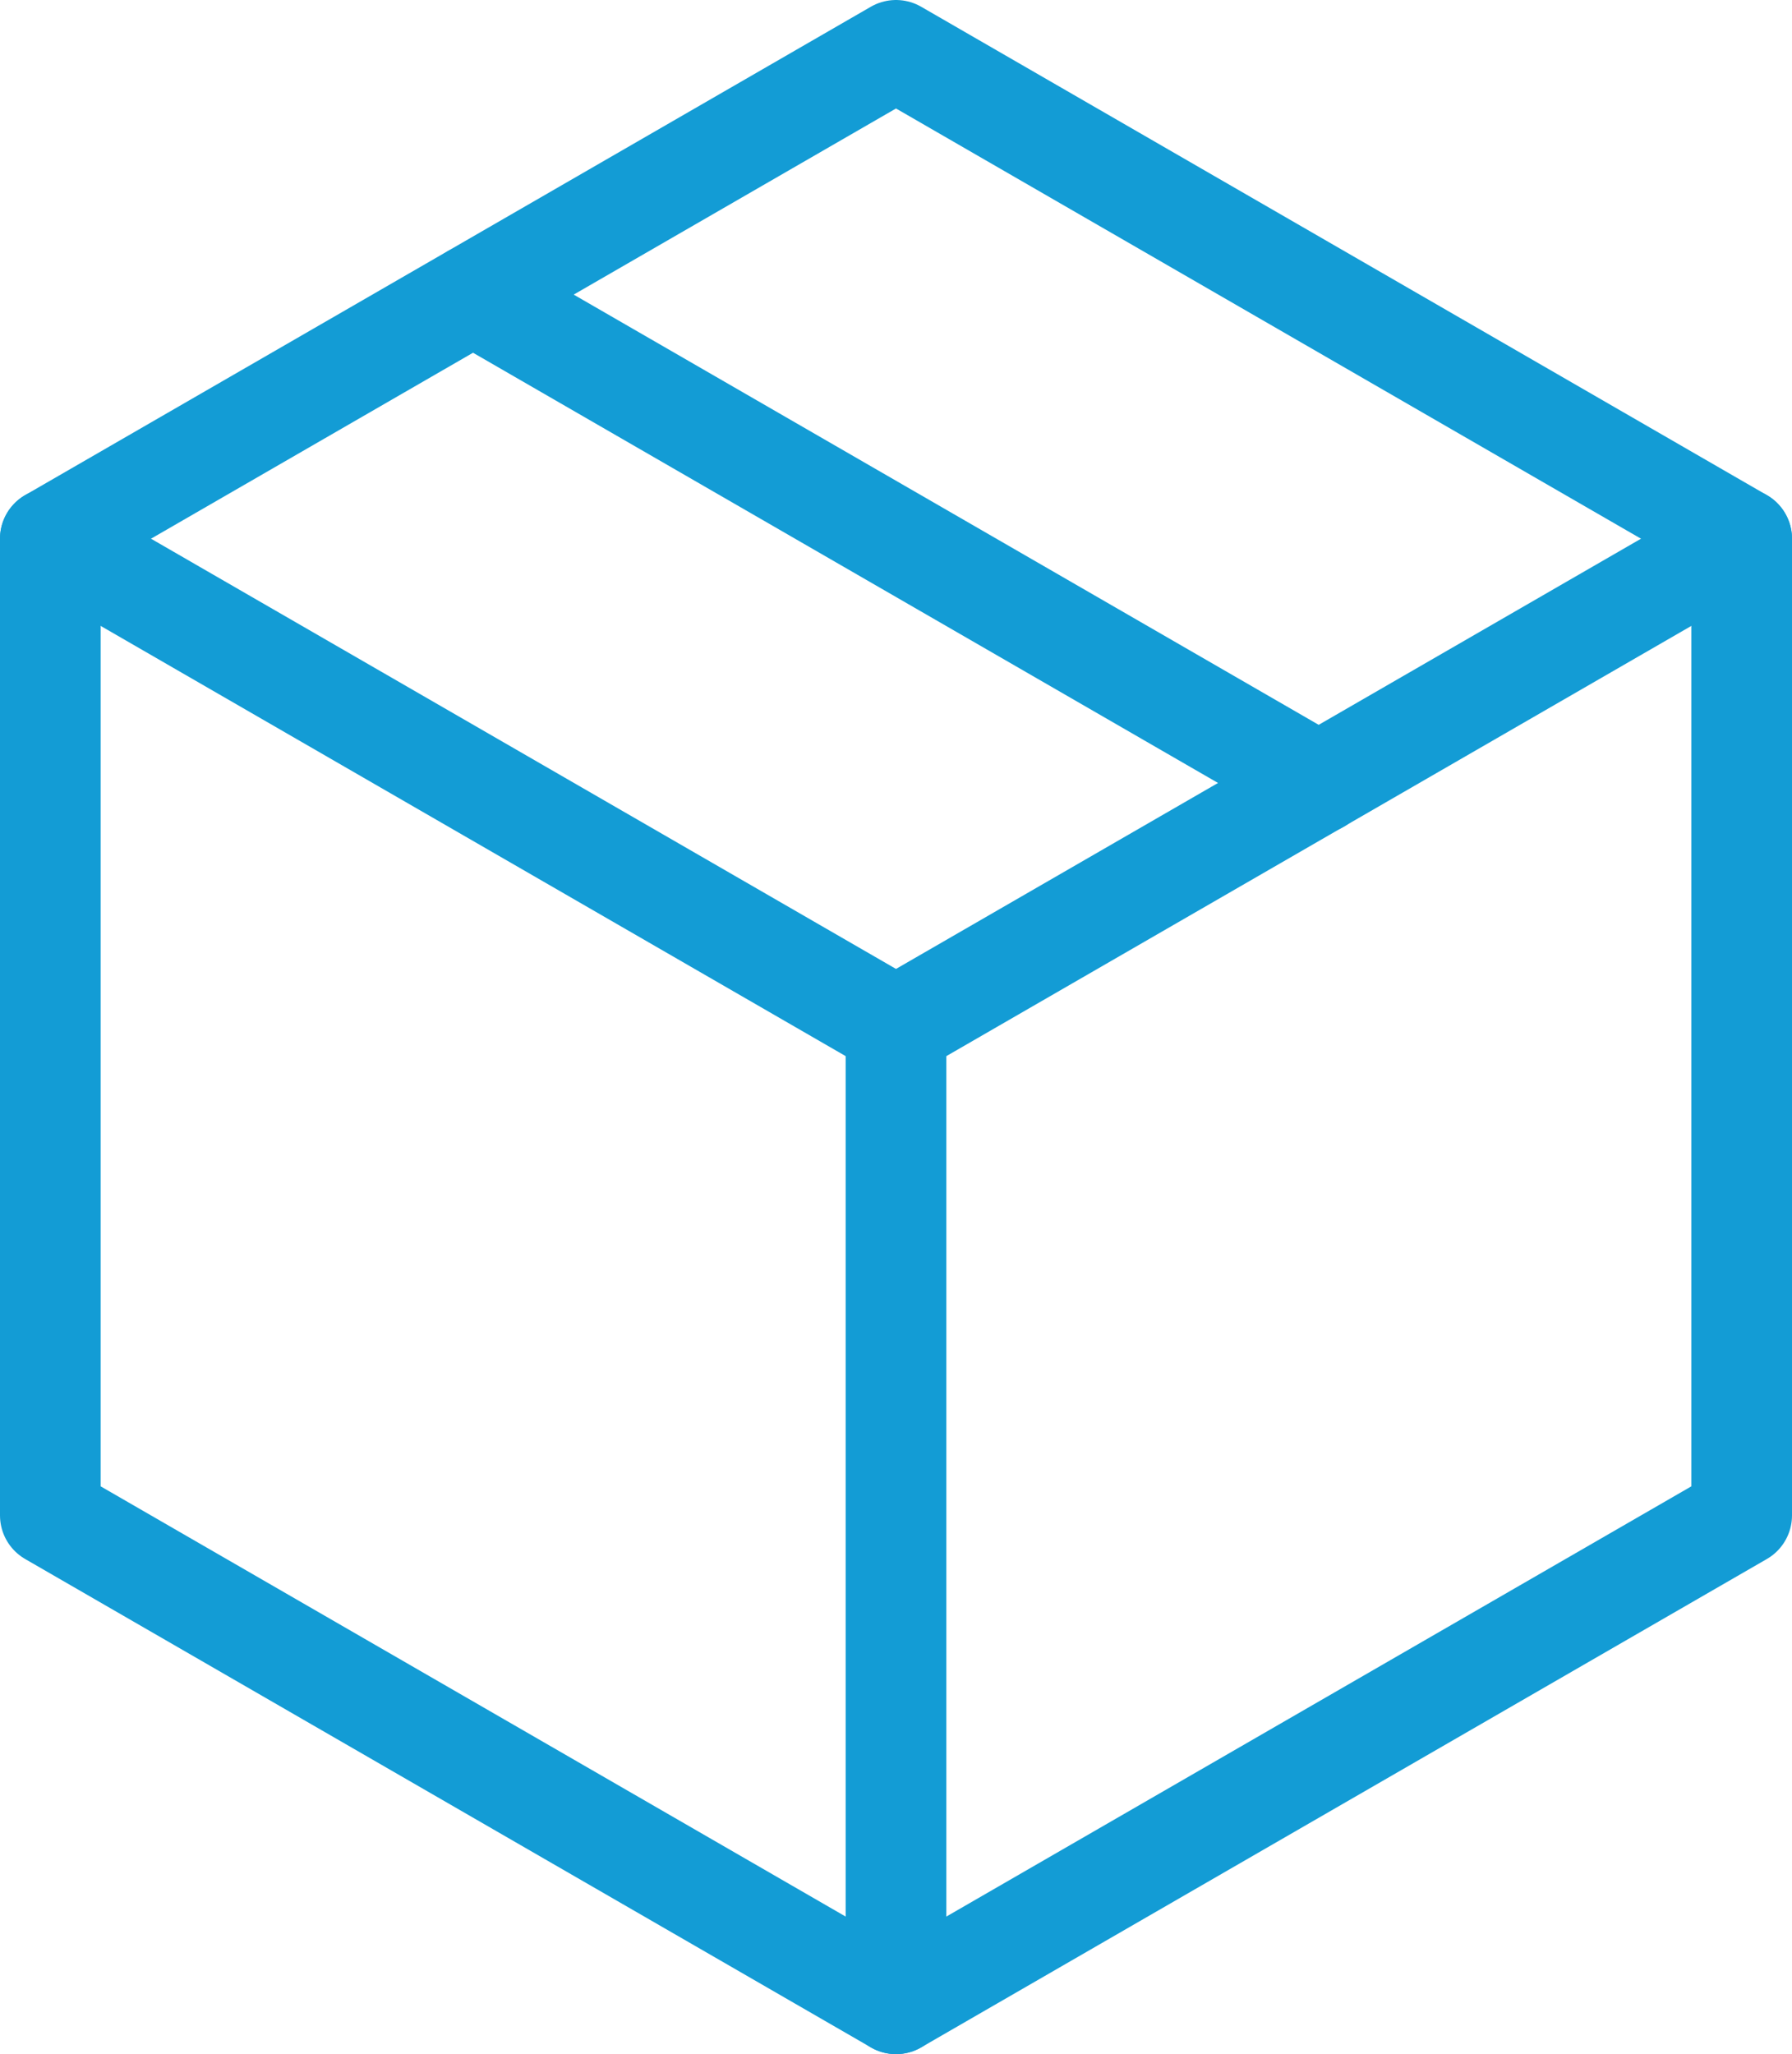
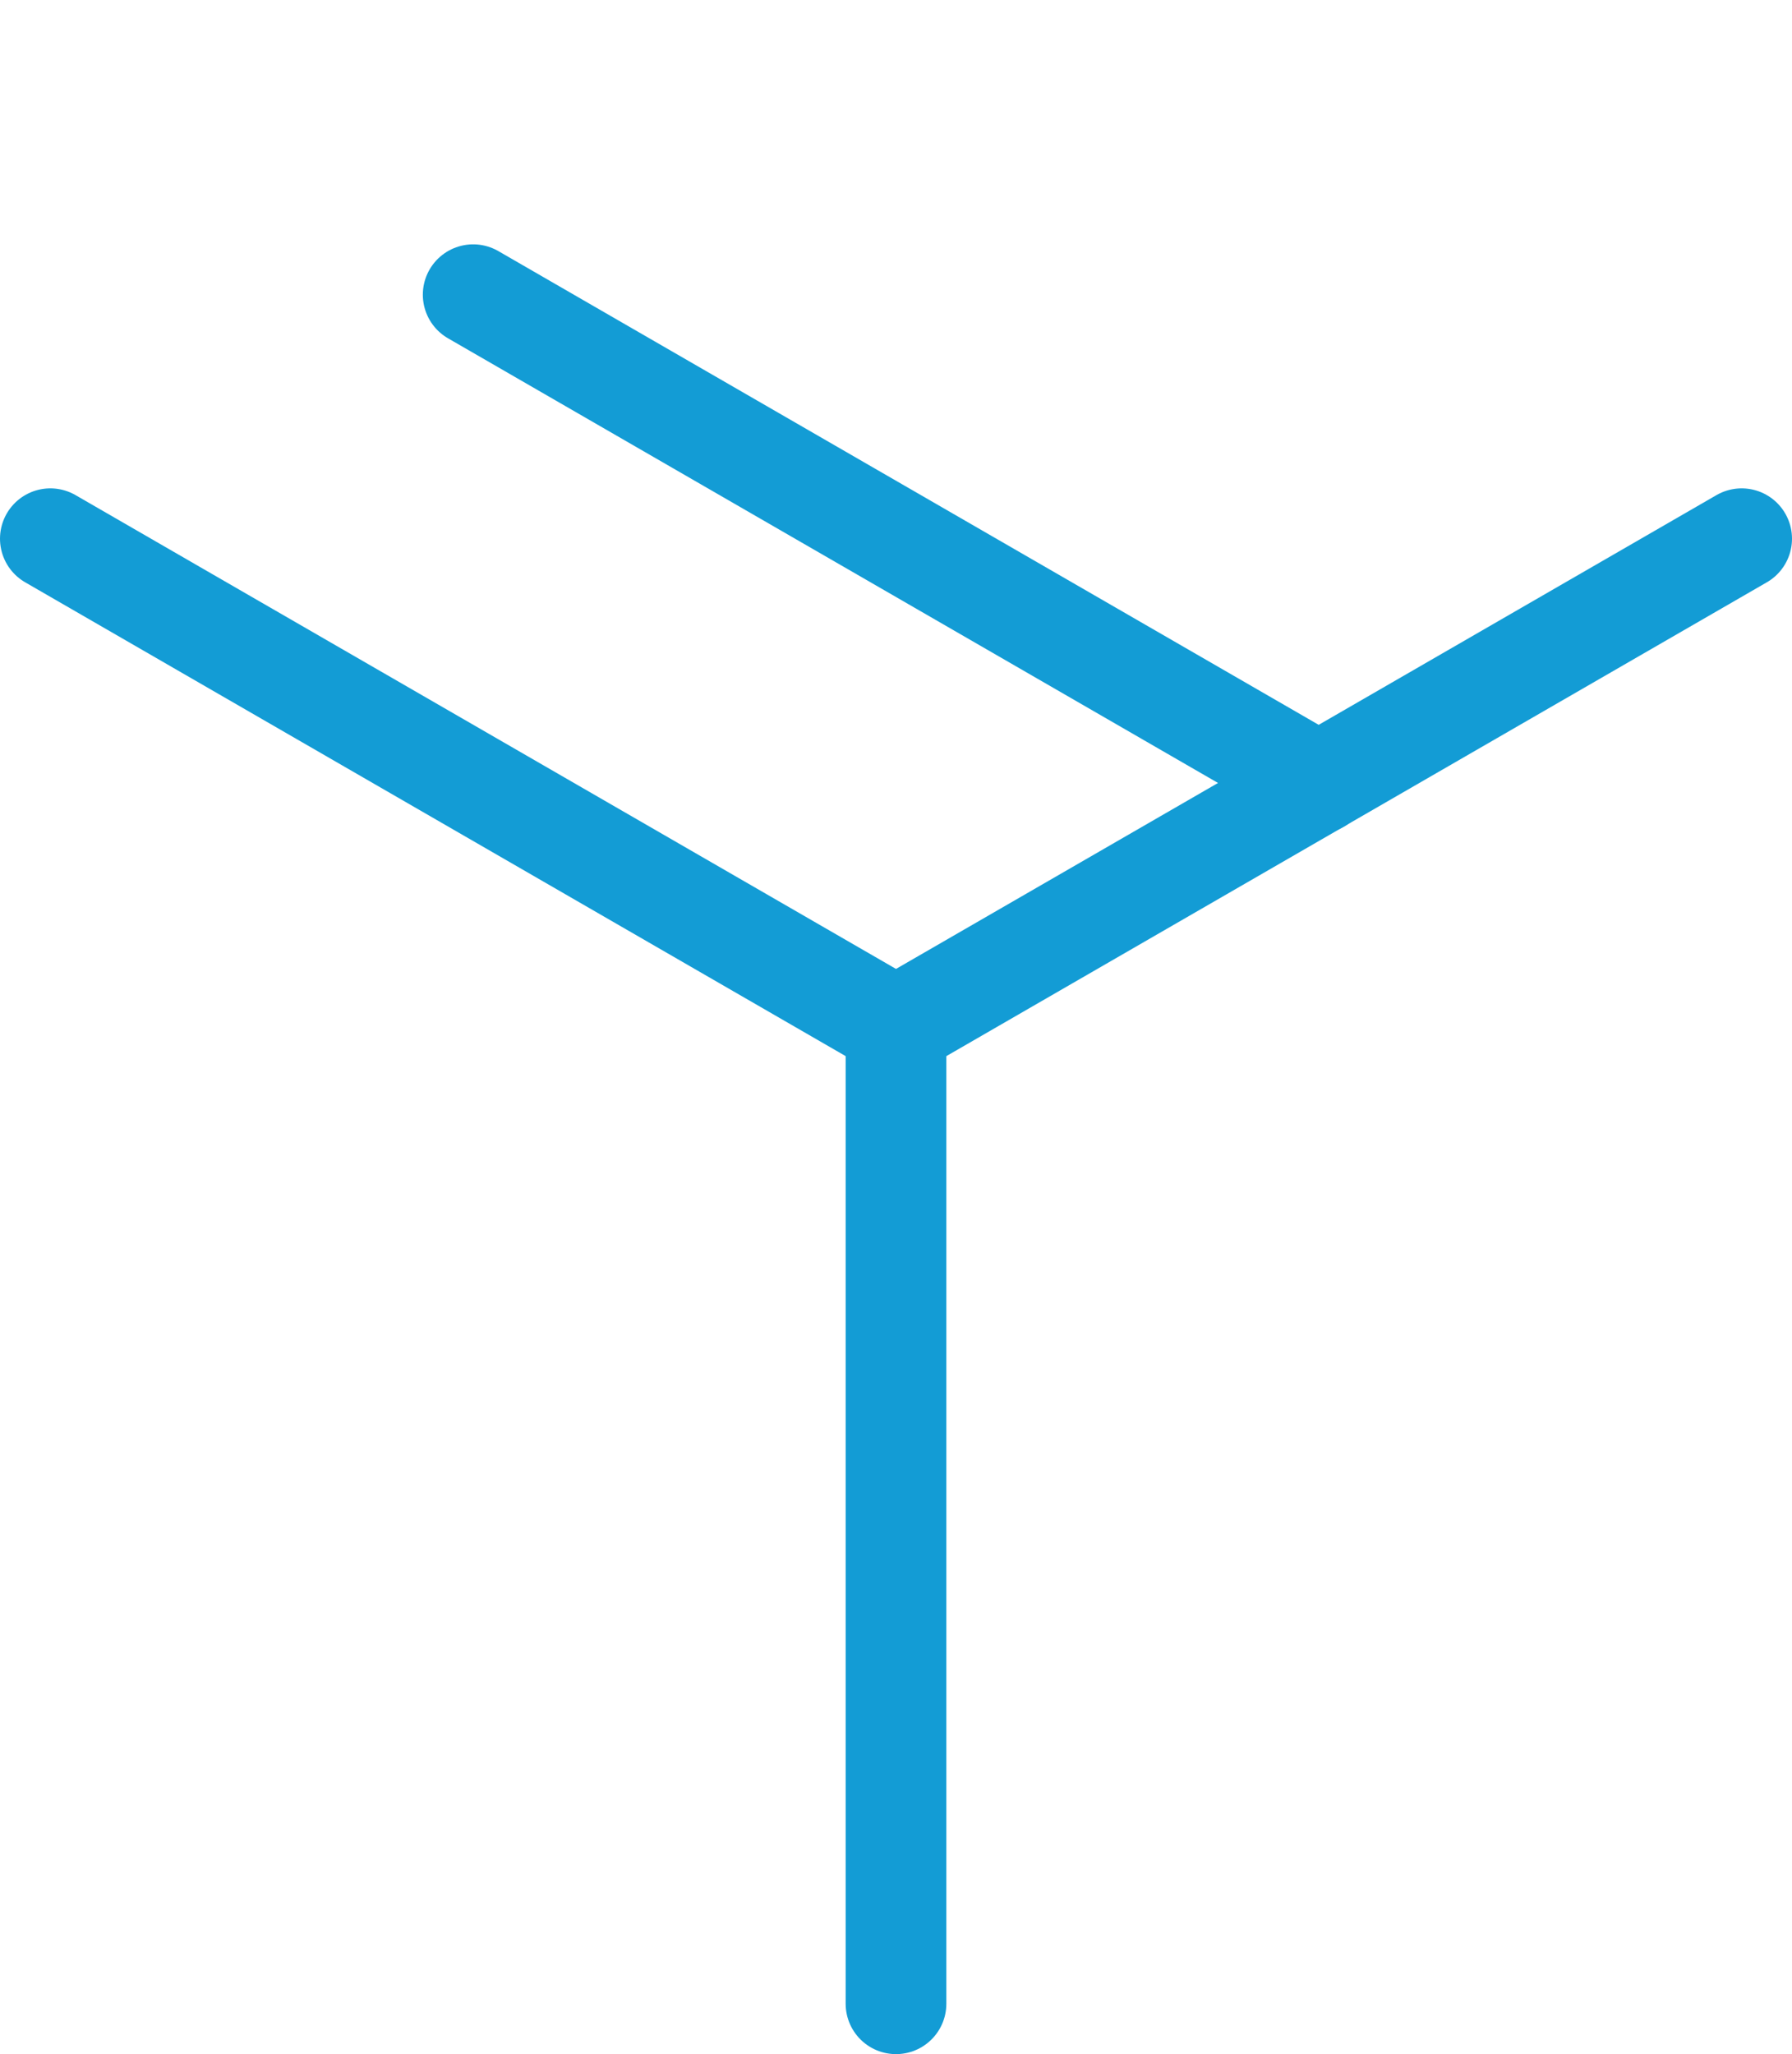
<svg xmlns="http://www.w3.org/2000/svg" id="Layer_2" data-name="Layer 2" viewBox="0 0 53.4 61.2">
  <defs>
    <style>      .cls-1 {        fill: none;        stroke: #139cd5;        stroke-linecap: round;        stroke-linejoin: round;        stroke-width: 3px;      }    </style>
  </defs>
  <g id="Layer_1-2" data-name="Layer 1">
    <g>
-       <polygon class="cls-1" points="51.9 45.15 51.9 16.05 26.7 1.5 1.5 16.05 1.5 45.15 26.7 59.7 51.9 45.15" />
      <polyline class="cls-1" points="1.5 16.05 26.7 30.6 51.9 16.05" />
      <line class="cls-1" x1="26.7" y1="30.6" x2="26.7" y2="59.7" />
      <line class="cls-1" x1="14.1" y1="8.78" x2="39.3" y2="23.33" />
    </g>
  </g>
</svg>